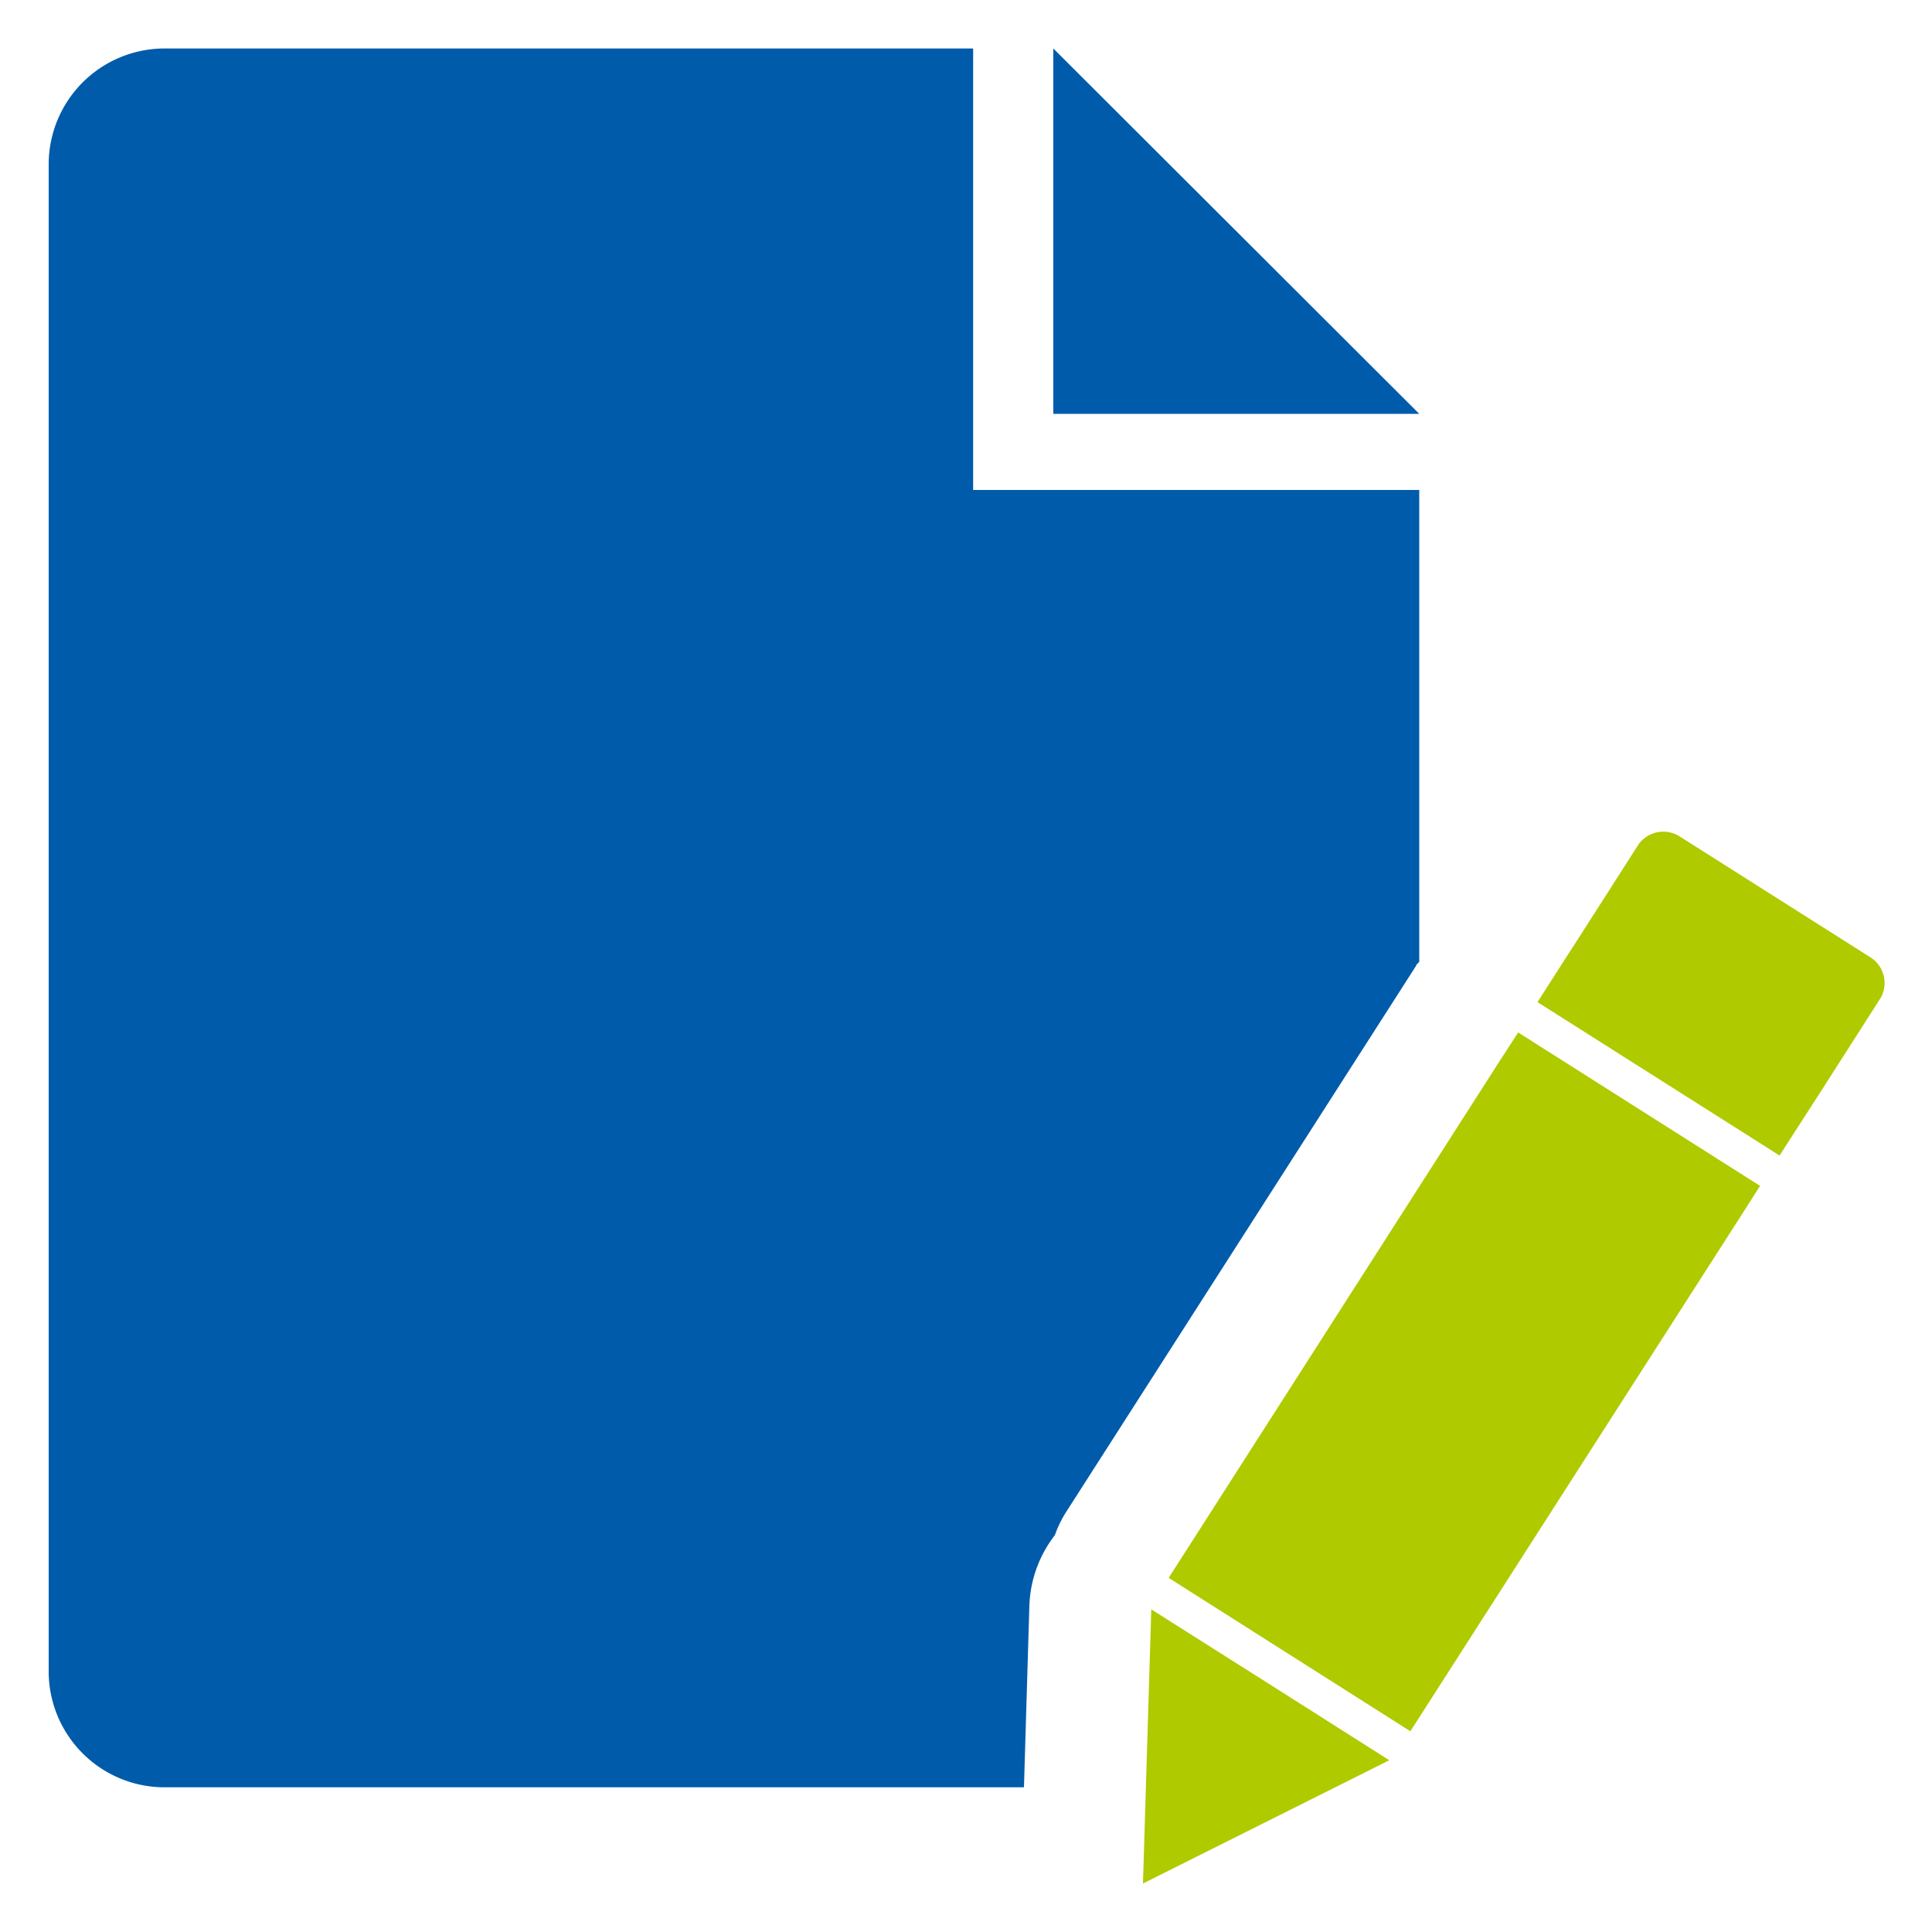
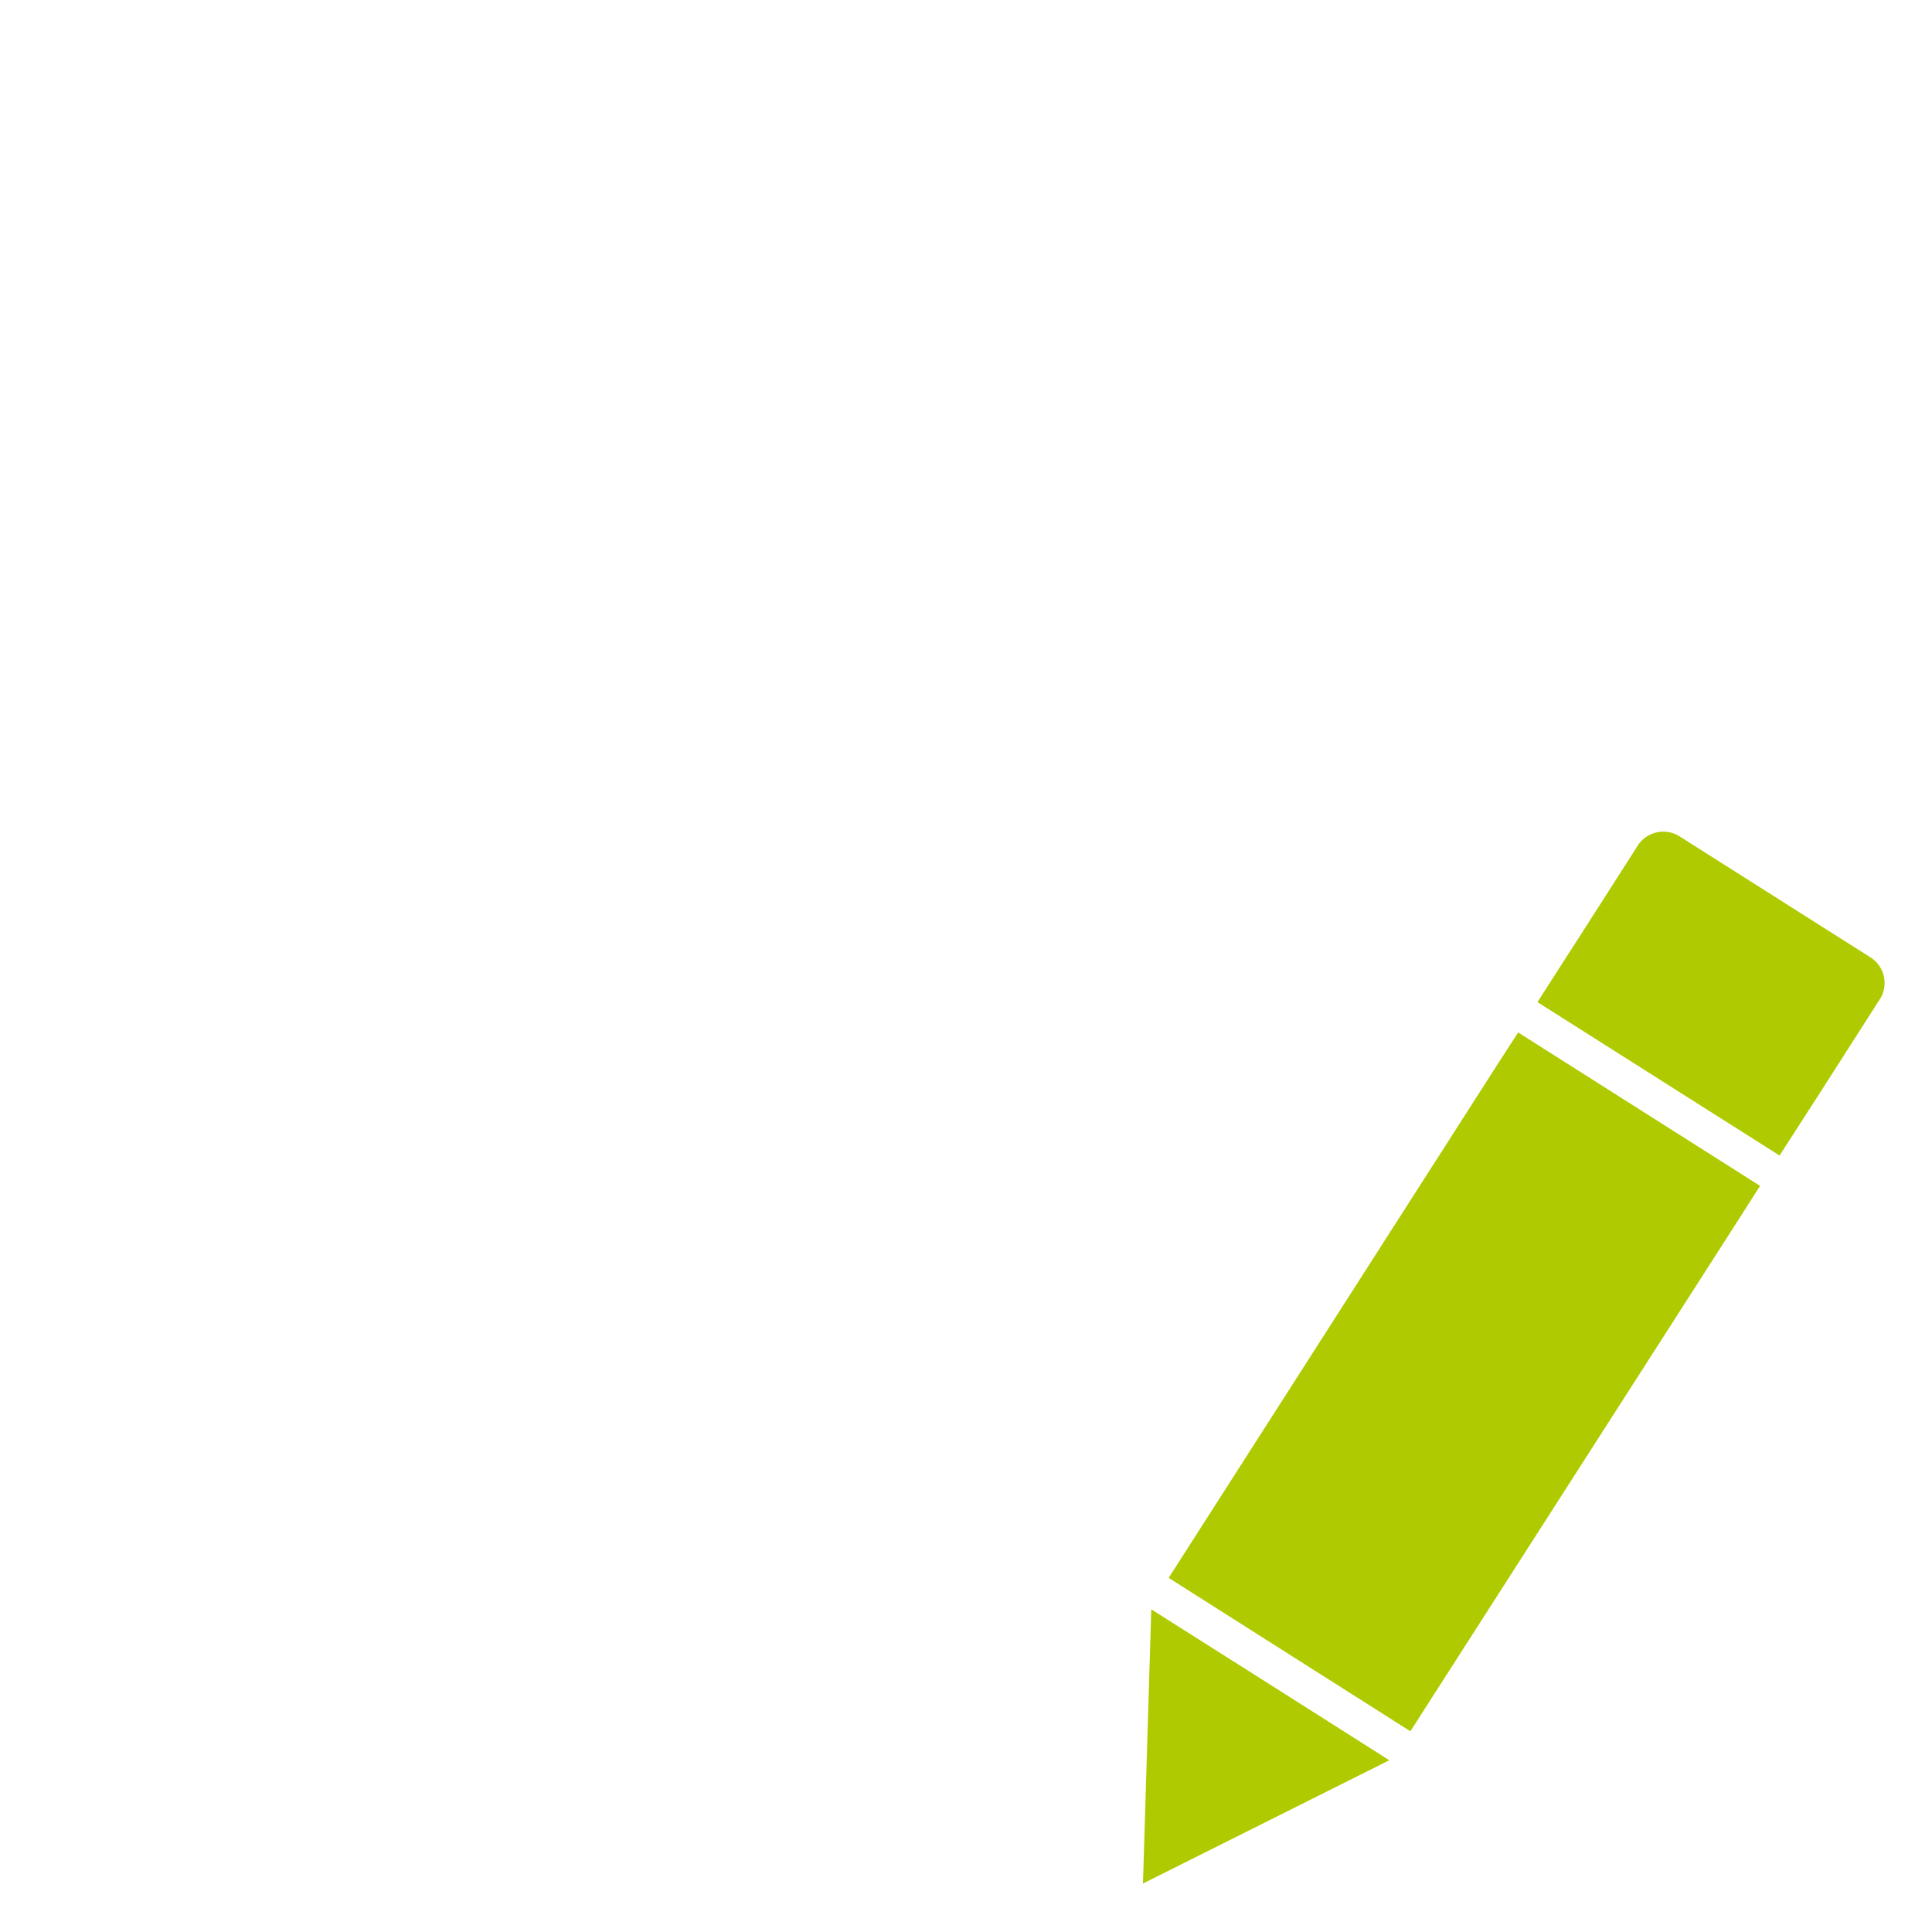
<svg xmlns="http://www.w3.org/2000/svg" id="TAIFUN" viewBox="0 0 100 100">
  <defs>
    <style>.cls-1{fill:#005bab;fill-rule:evenodd;}.cls-2{fill:#b0ca00;}</style>
  </defs>
  <title>EditDoc</title>
-   <path class="cls-1" d="M54.52,2.51V21.42H73.46Zm-4.15,0H8.43a6,6,0,0,0-5.91,6v78a6,6,0,0,0,5.91,6H53l.28-9.4a6.3,6.3,0,0,1,1.32-3.65,5.9,5.9,0,0,1,.57-1.18L73.29,50c0-.07.12-.15.17-.22V25.36H50.37Z" />
-   <path class="cls-2" d="M59.59,83.3l-.43,14.19,12.75-6.38-6.16-3.91ZM96.81,49.55,86.95,43.3a1.58,1.58,0,0,0-2.13.39l-3.16,4.94-.53.82-1.55,2.42,12.53,7.94,1.55-2.41.53-.82,3.16-4.94A1.57,1.57,0,0,0,96.81,49.55ZM77.57,55,60.49,81.67,73,89.61,90.1,62.95l1-1.57L78.58,53.44Z" />
+   <path class="cls-2" d="M59.59,83.3l-.43,14.19,12.75-6.38-6.16-3.91M96.81,49.55,86.95,43.3a1.58,1.58,0,0,0-2.13.39l-3.16,4.94-.53.82-1.55,2.42,12.53,7.94,1.55-2.41.53-.82,3.16-4.94A1.57,1.57,0,0,0,96.81,49.55ZM77.57,55,60.49,81.67,73,89.61,90.1,62.95l1-1.57L78.58,53.44Z" />
</svg>